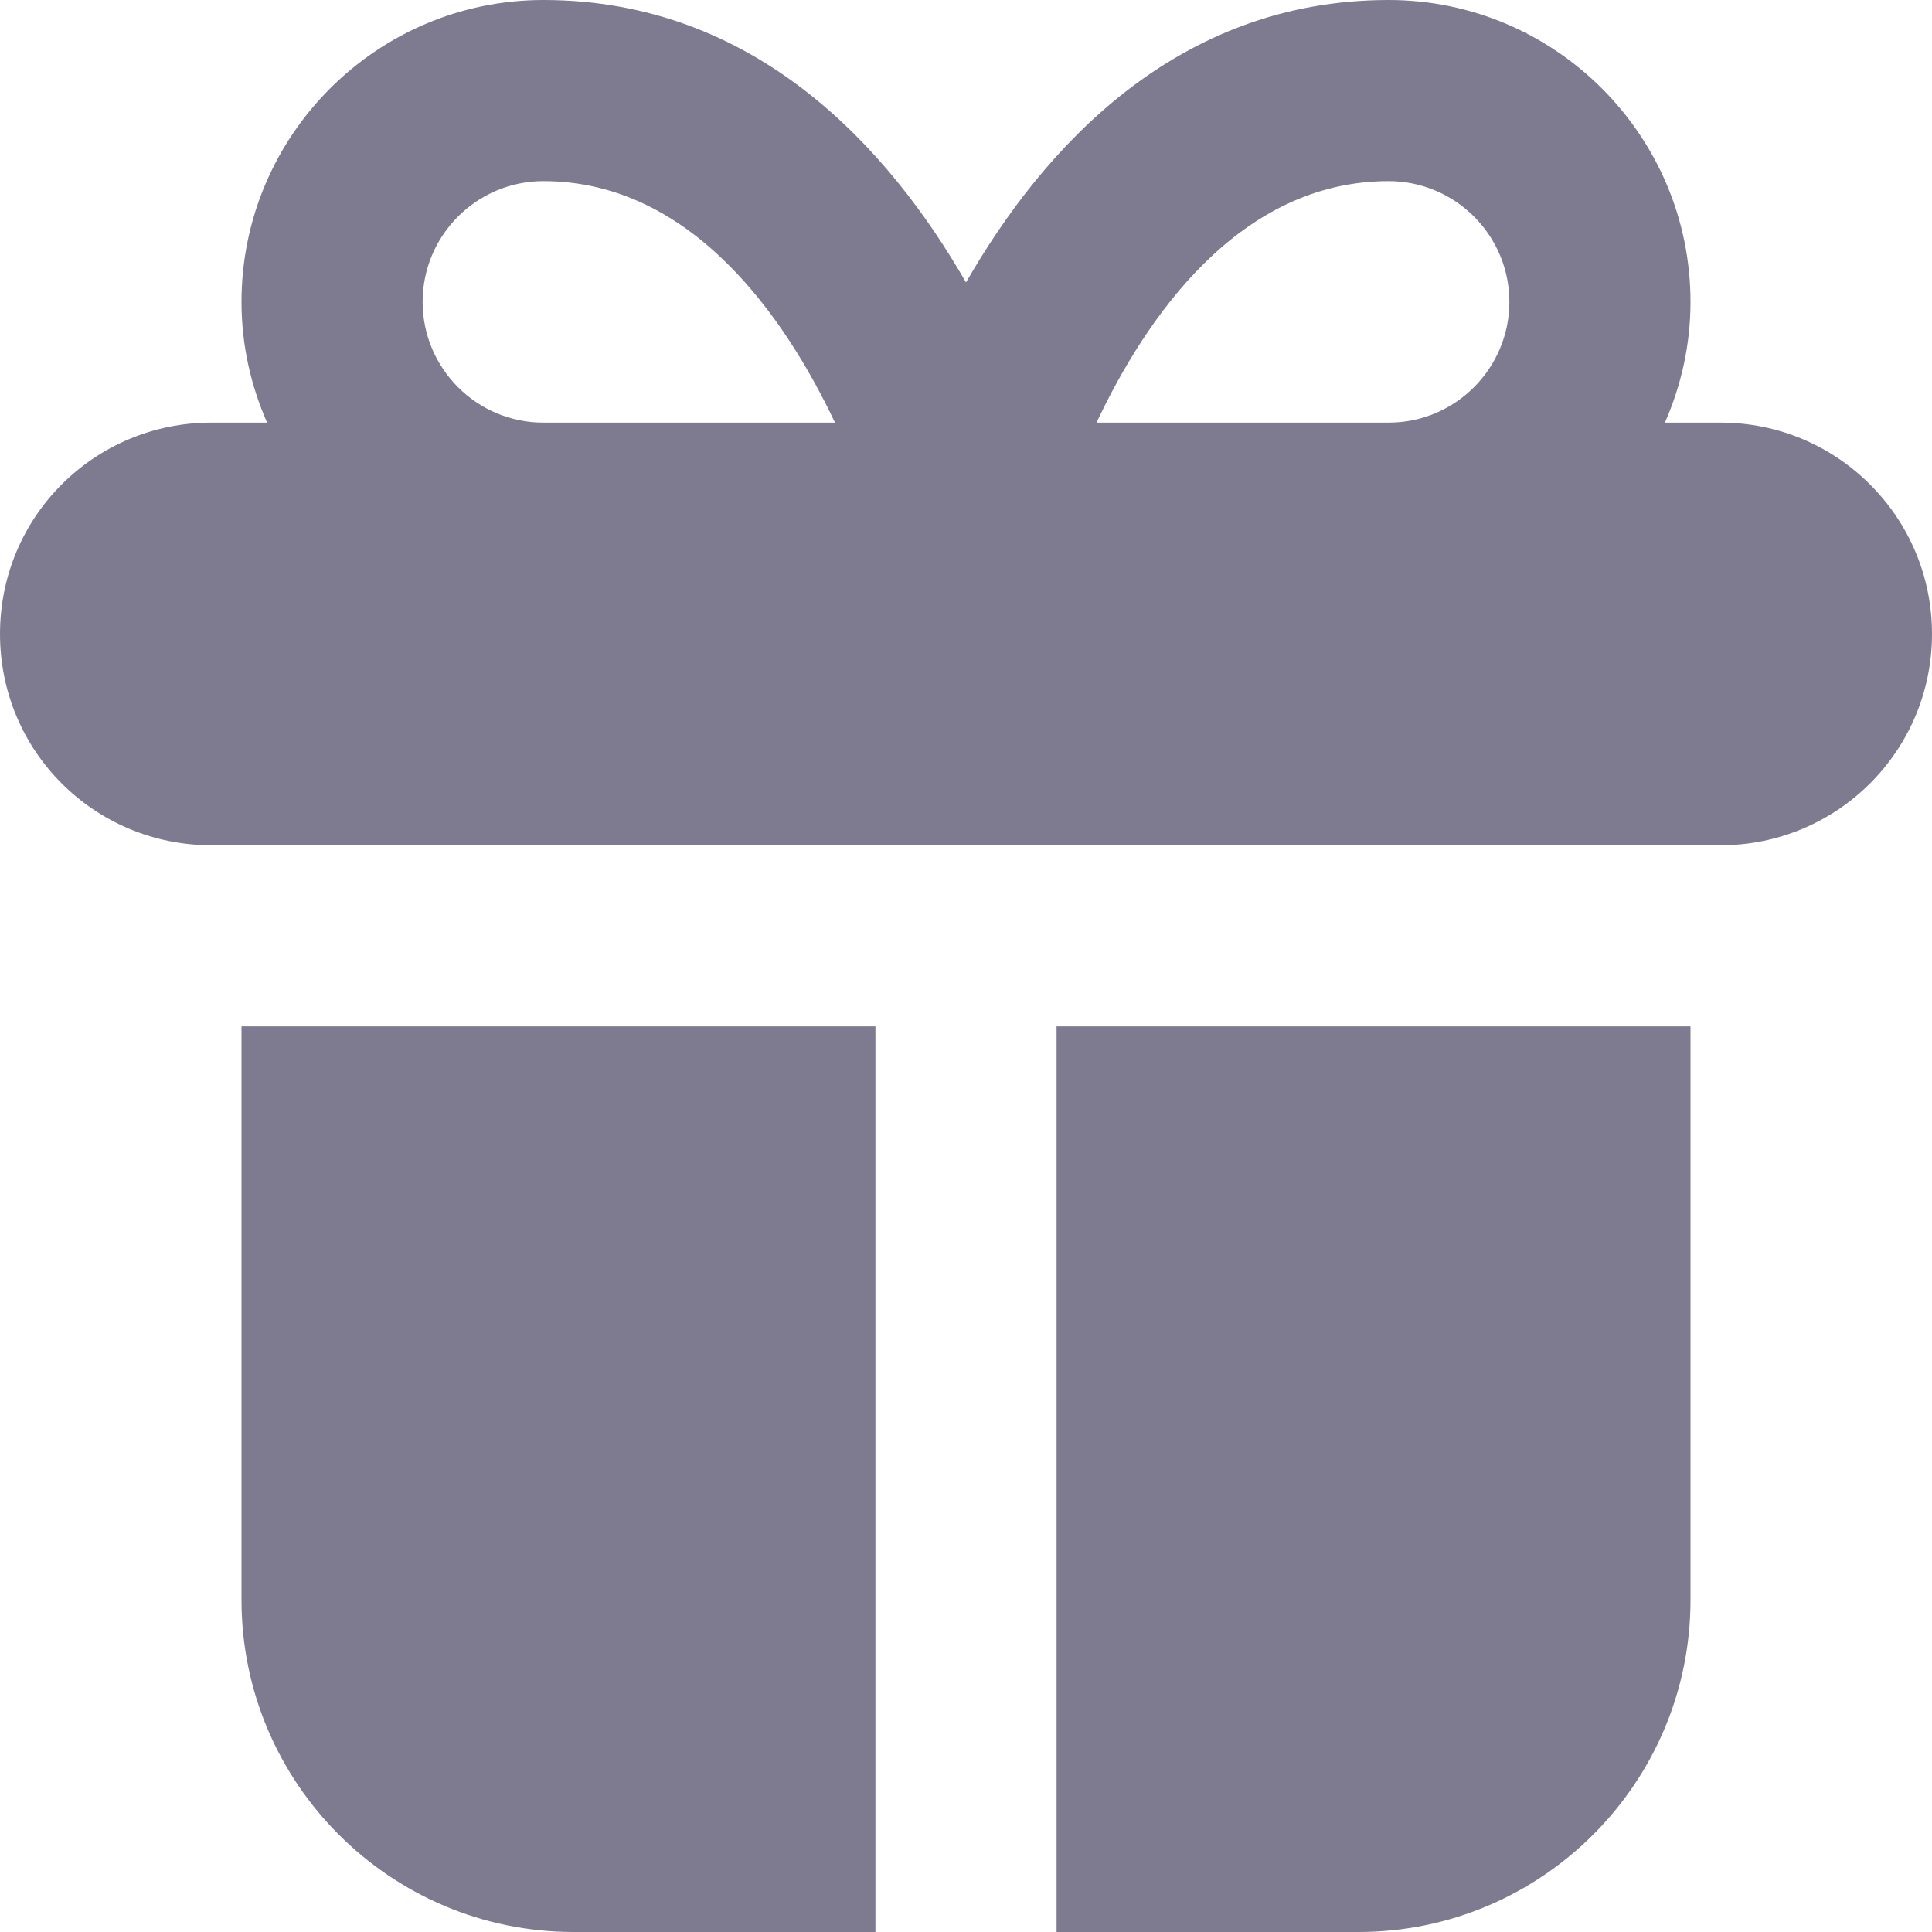
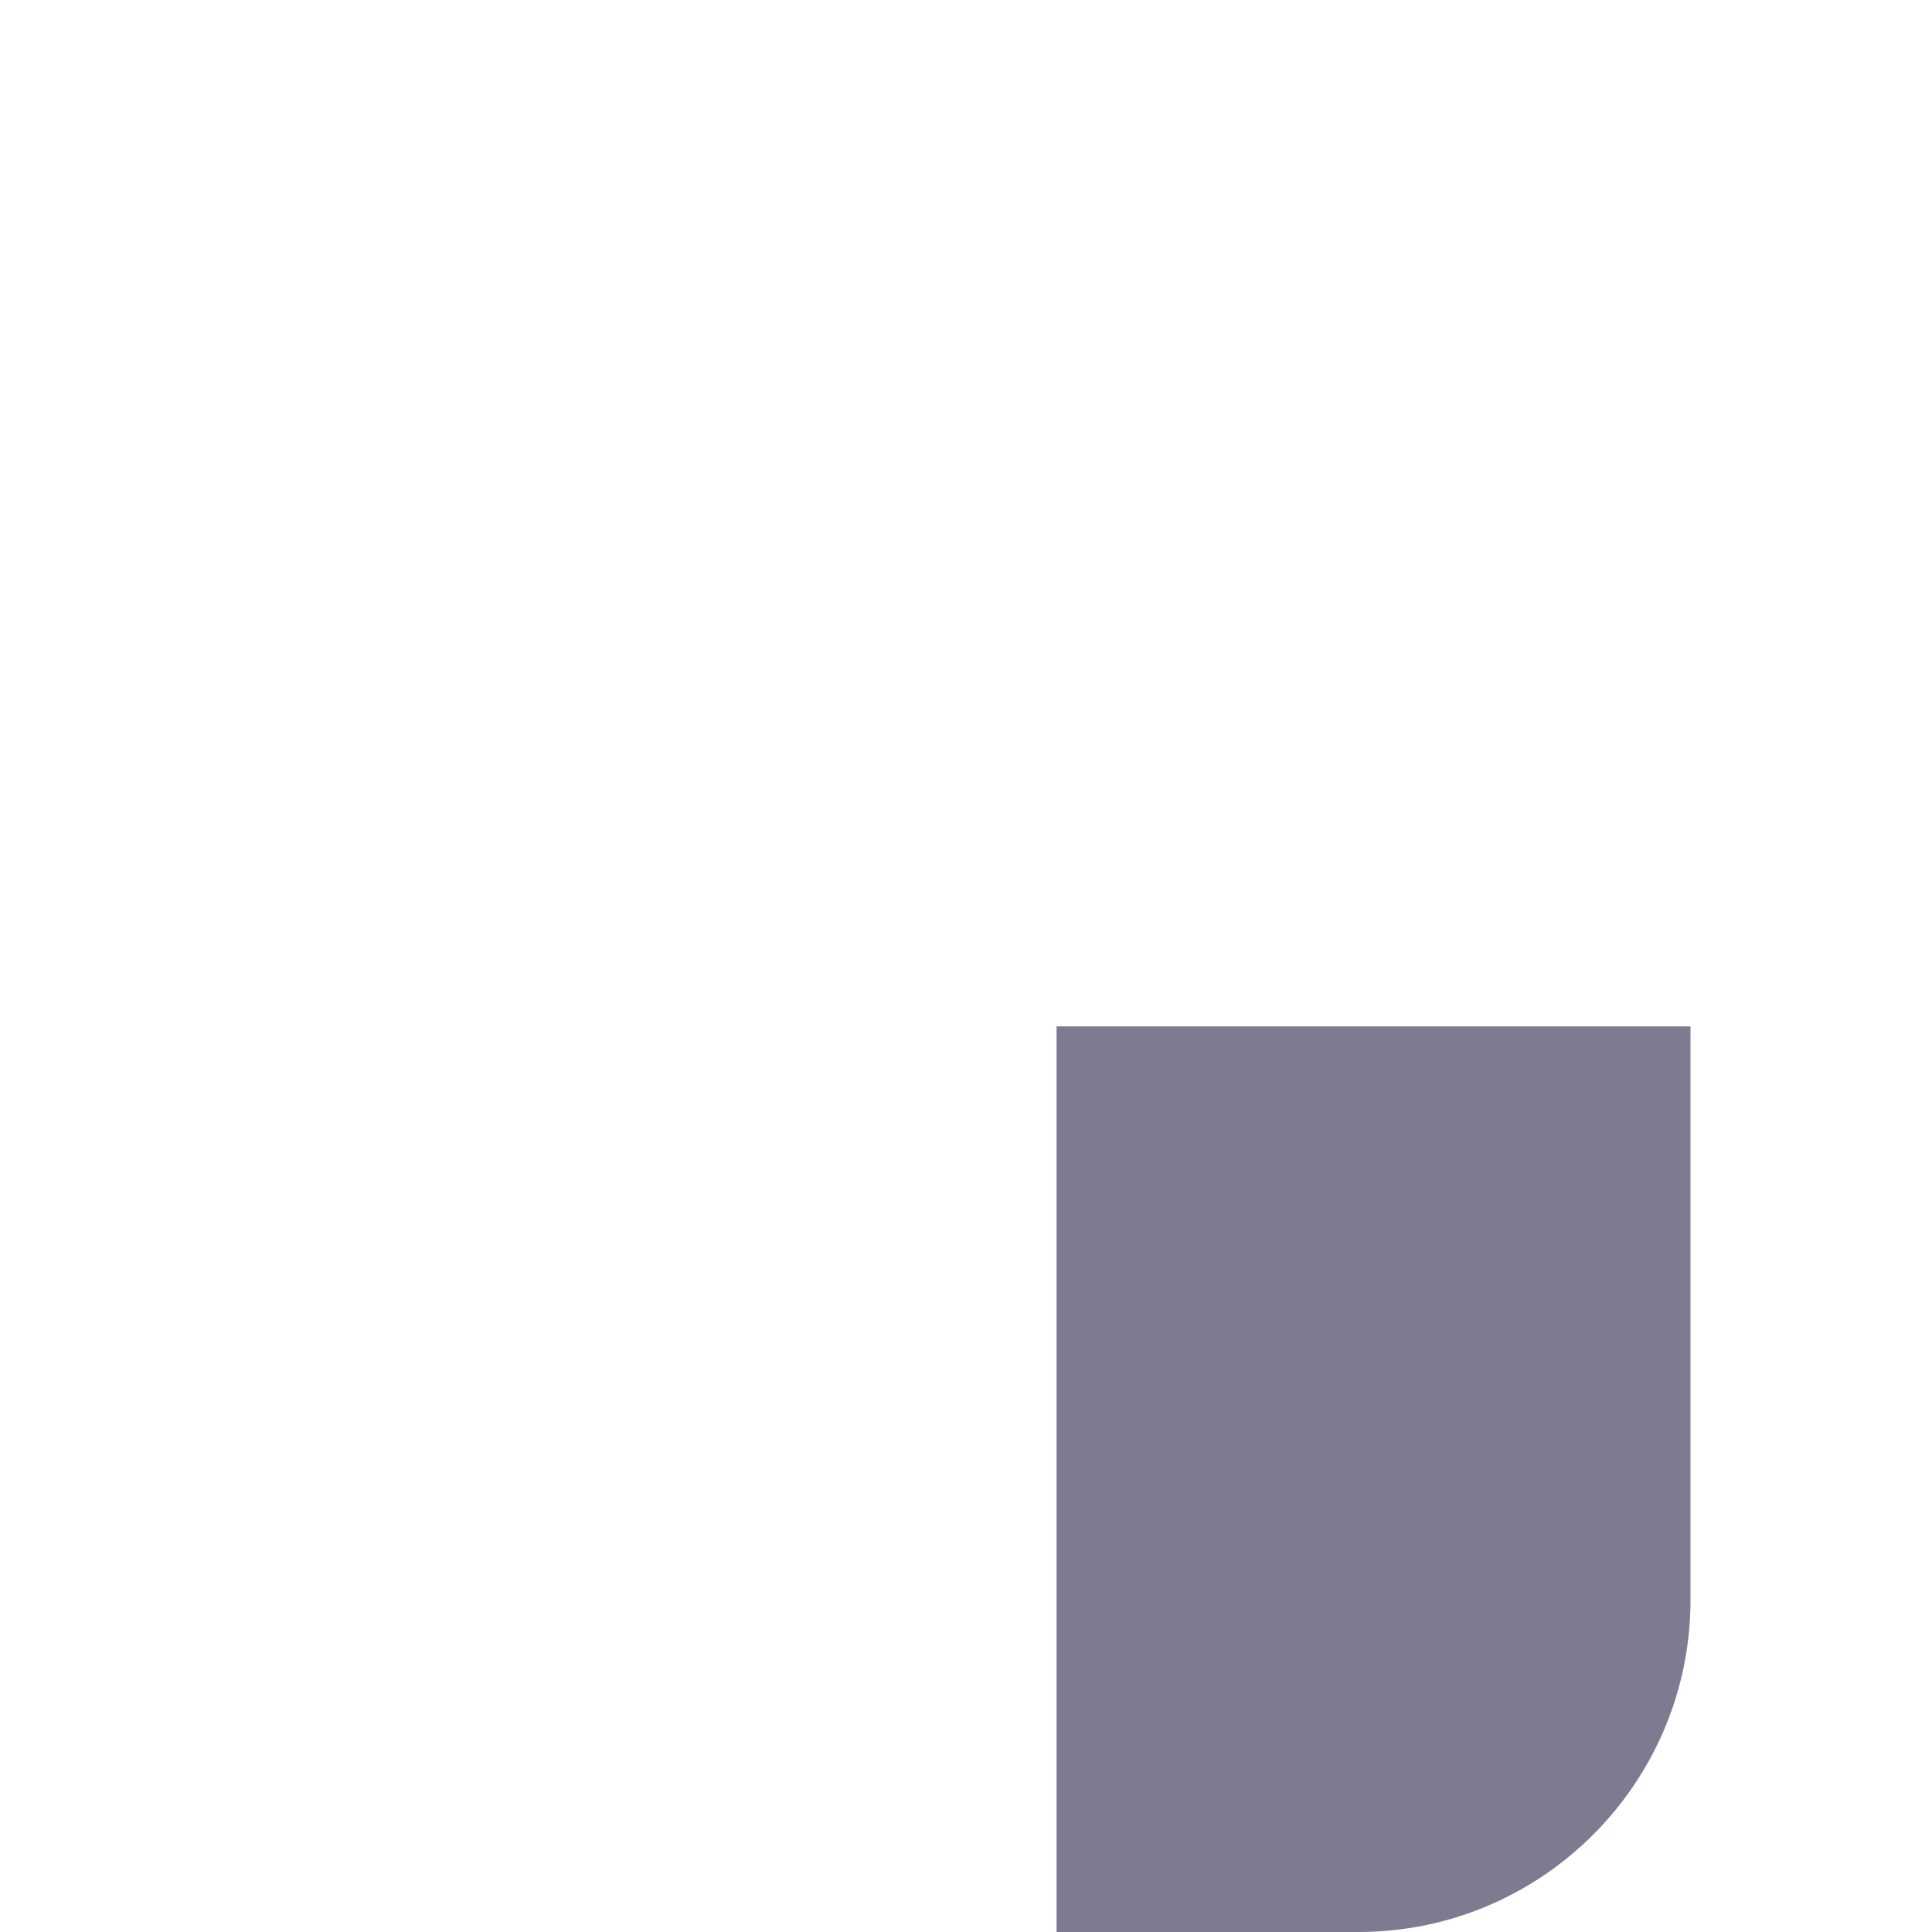
<svg xmlns="http://www.w3.org/2000/svg" width="16" height="16" viewBox="0 0 16 16" fill="none">
-   <path d="M2 8.5V13.25C2 14.767 3.233 16 4.75 16H7.25V8.5H2Z" fill="#7E7B90" />
  <path d="M8.75 8.5V16H11.25C12.767 16 14 14.767 14 13.25V8.5H8.75Z" fill="#7E7B90" />
-   <path d="M14.25 3.5H13.788C13.923 3.193 14 2.856 14 2.5C14 1.122 12.879 0 11.5 0C9.739 0 8.636 1.231 8 2.339C7.364 1.232 6.261 0 4.5 0C3.121 0 2 1.122 2 2.5C2 2.856 2.077 3.193 2.212 3.5H1.75C0.785 3.5 0 4.276 0 5.25C0 6.224 0.785 7 1.75 7H14.25C15.215 7 16 6.218 16 5.25C16 4.282 15.215 3.5 14.25 3.5ZM11.5 1.5C12.052 1.5 12.5 1.949 12.5 2.5C12.5 3.051 12.052 3.5 11.5 3.5H9.081C9.486 2.64 10.257 1.5 11.5 1.5ZM3.5 2.5C3.5 1.949 3.948 1.5 4.5 1.5C5.734 1.5 6.507 2.64 6.915 3.5H4.5C3.948 3.5 3.5 3.051 3.5 2.5Z" fill="#7E7B90" />
</svg>